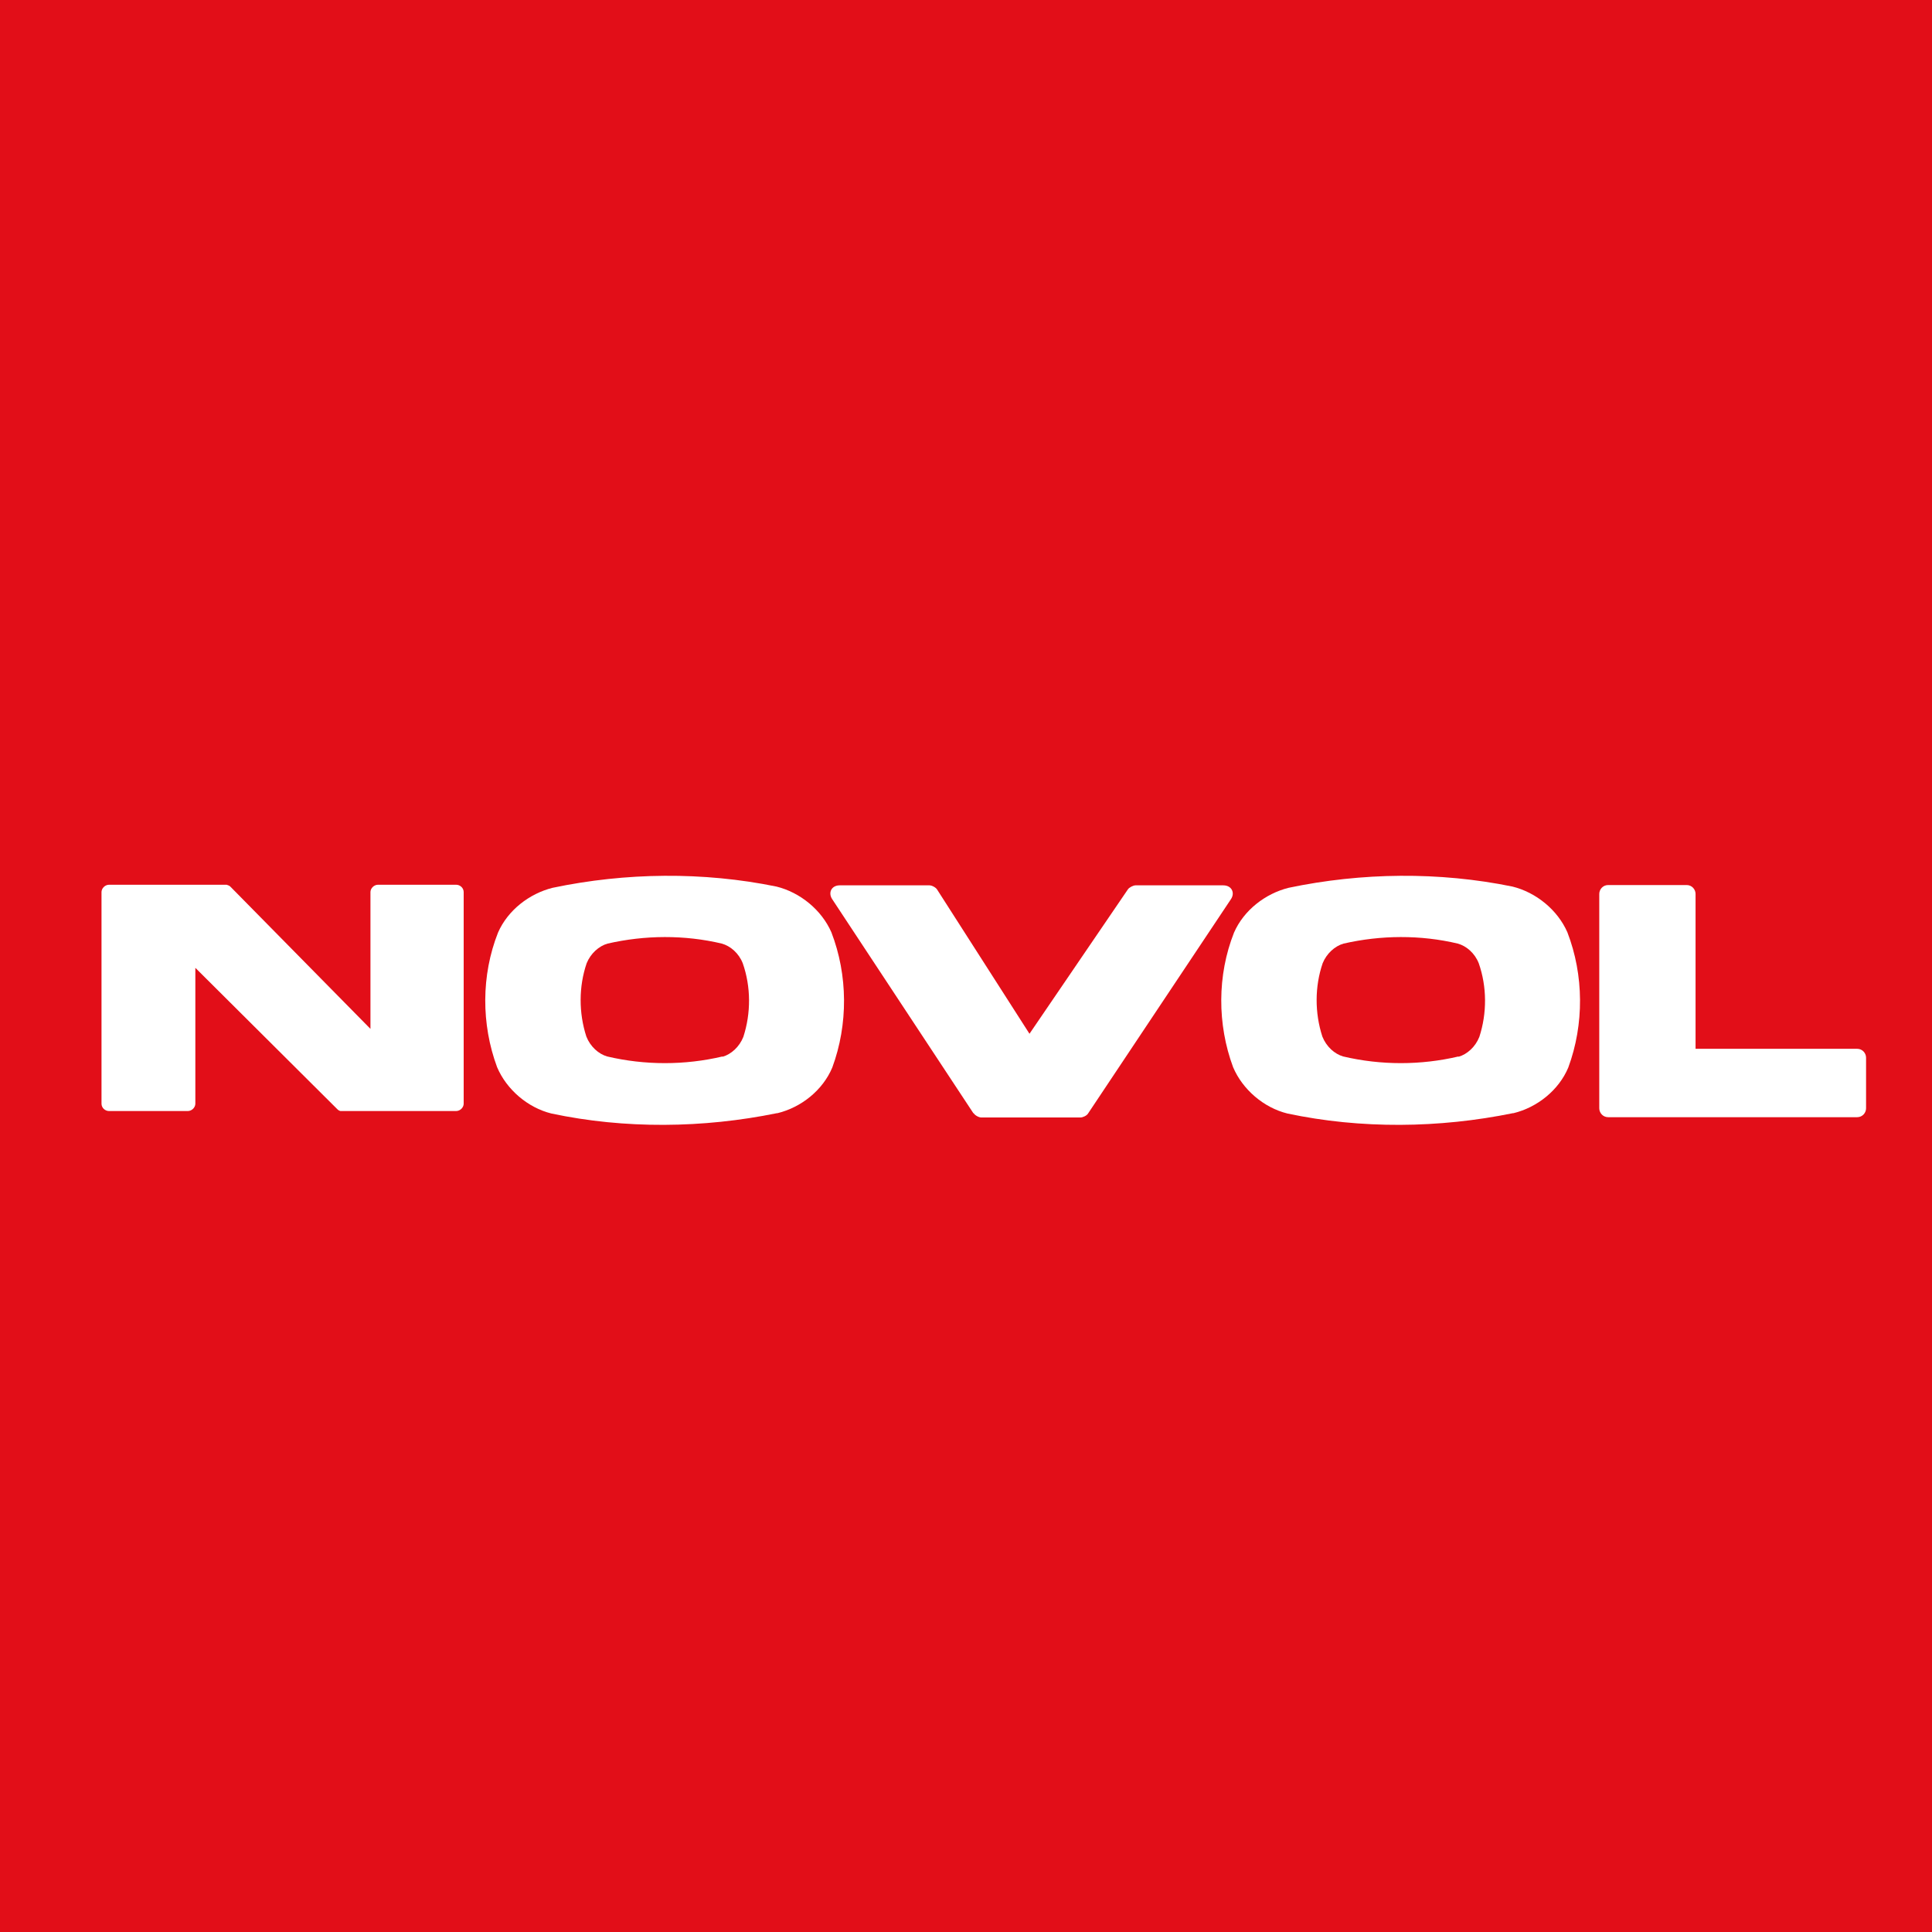
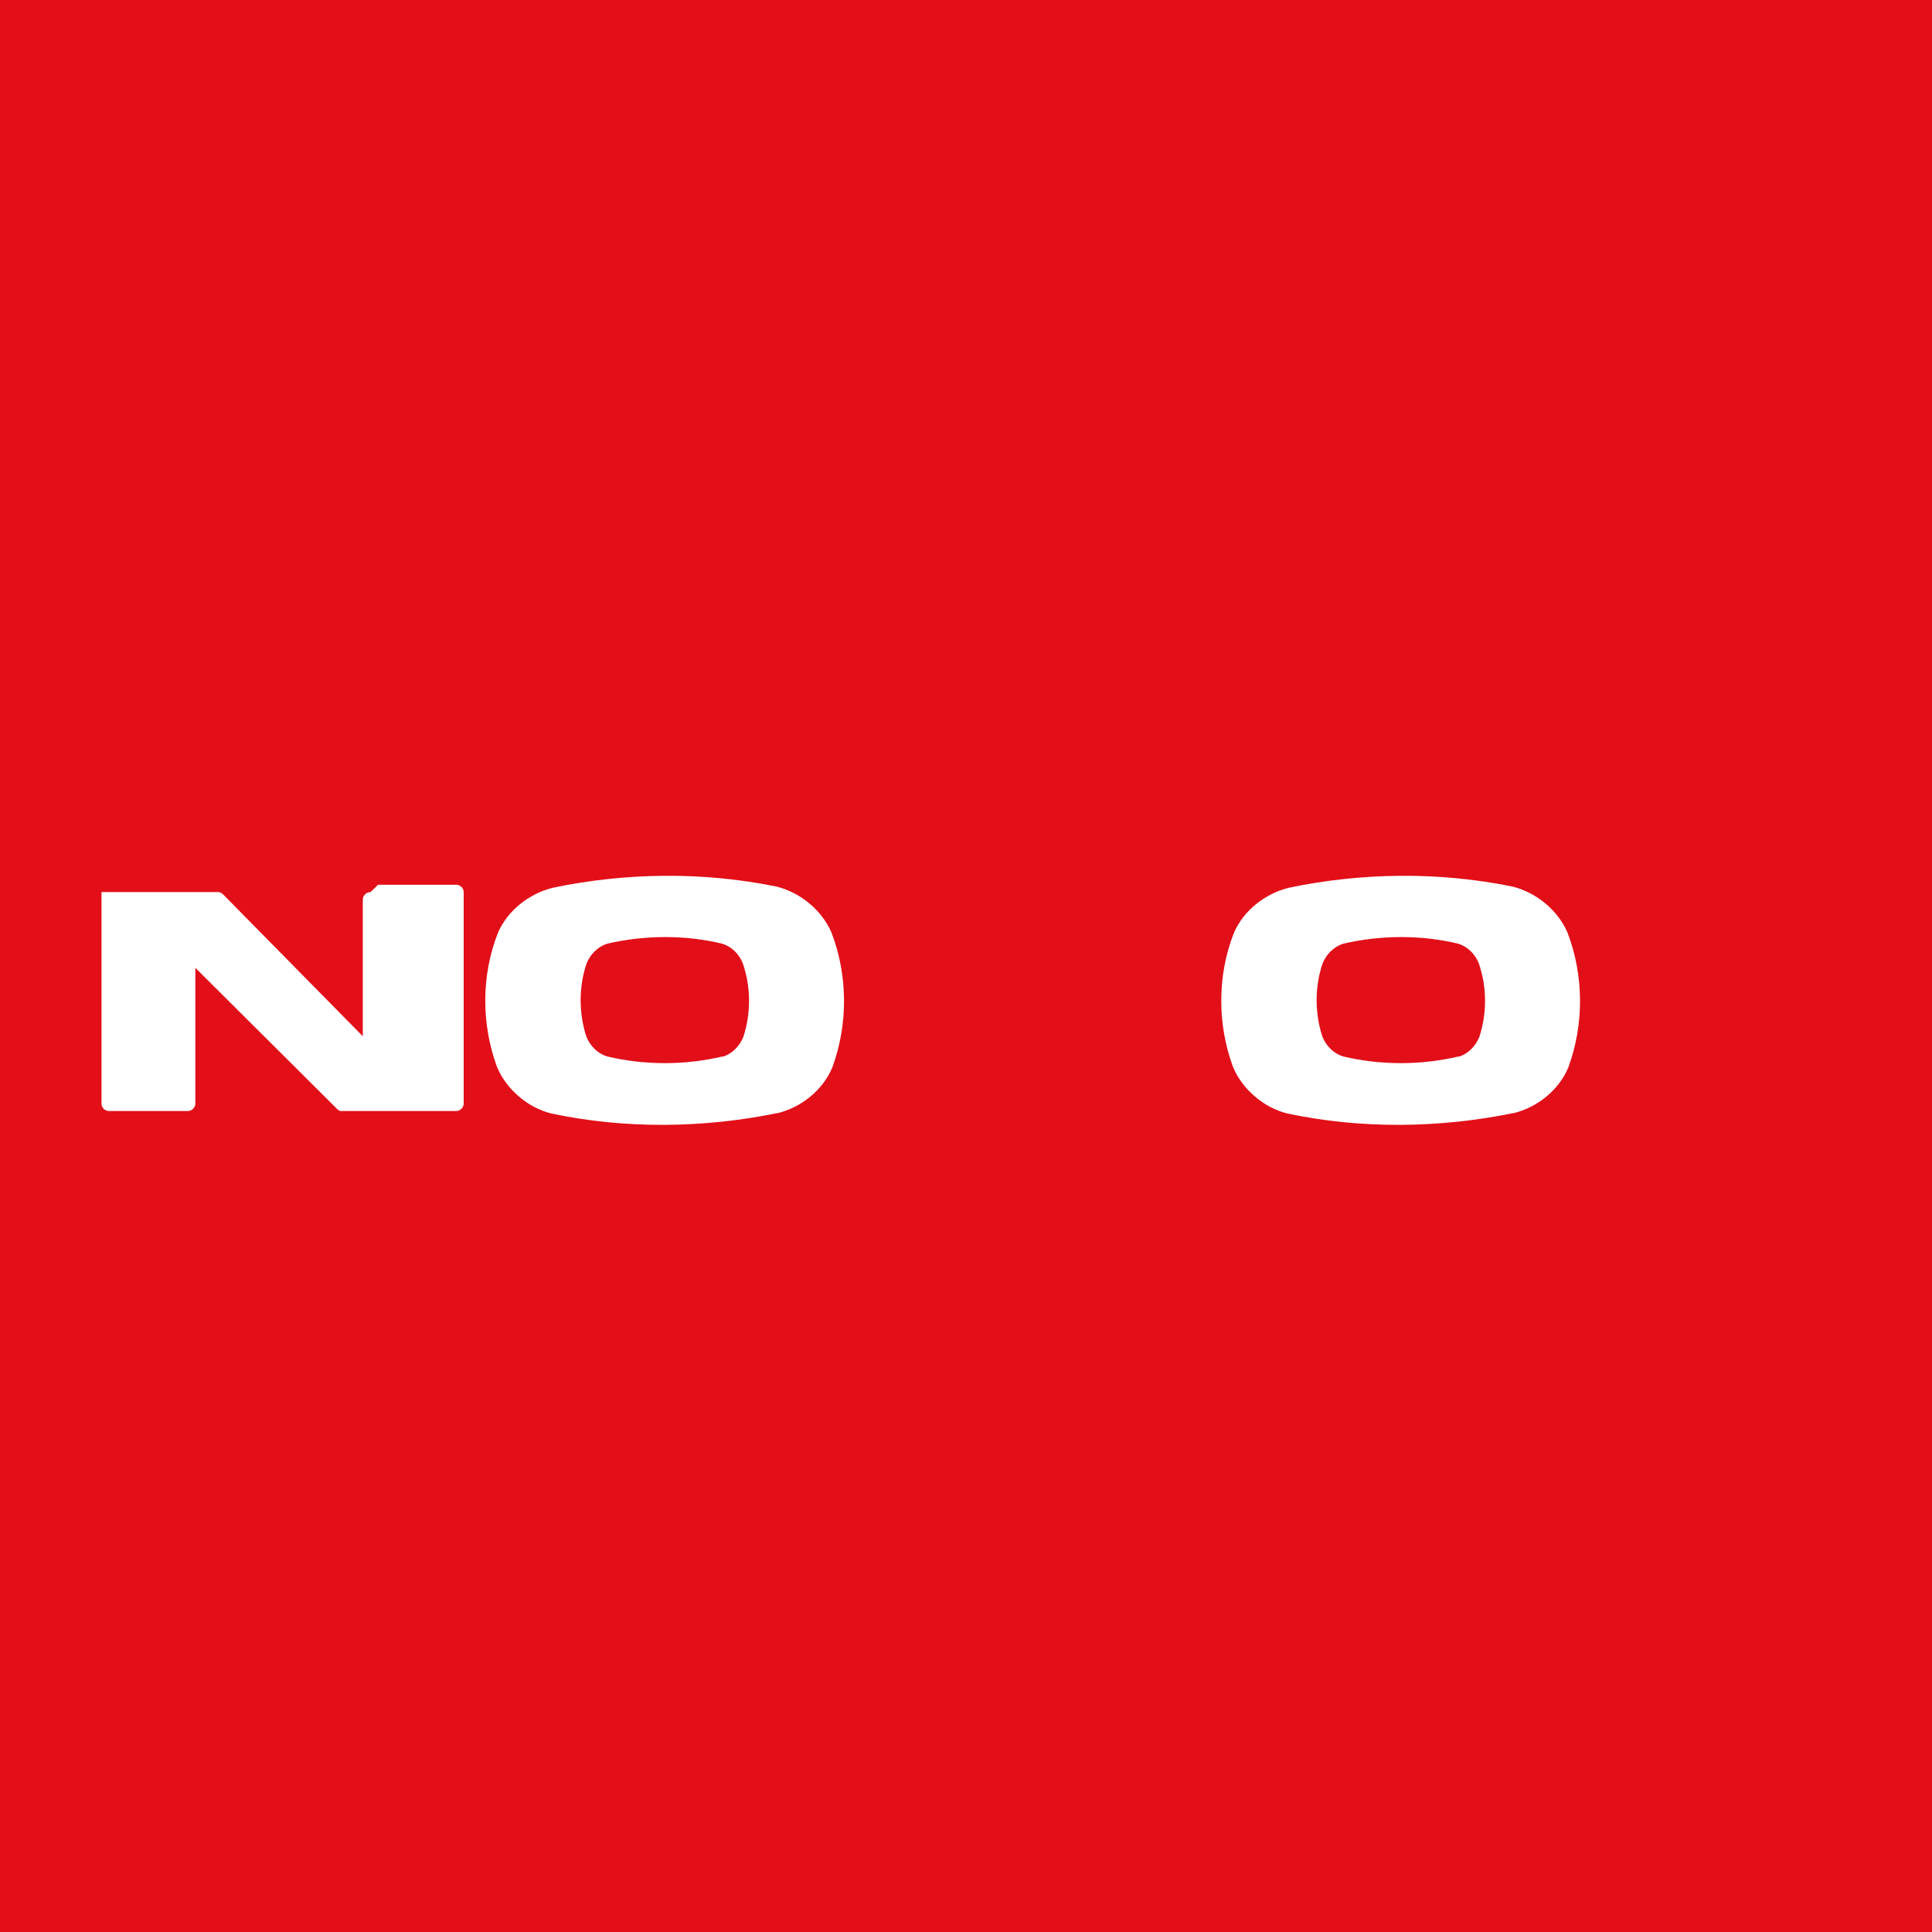
<svg xmlns="http://www.w3.org/2000/svg" id="Warstwa_1" viewBox="0 0 63 63">
  <rect width="63" height="63" style="fill:#e20e18;" />
-   <path d="M12.33,28.85h2.54c.14,0,.25.11.25.24v6.9c0,.12-.11.24-.25.24h-3.77s-.05-.02-.05-.02l-.04-.03-4.64-4.62v4.43c0,.12-.11.24-.25.24h-2.56c-.14,0-.25-.11-.25-.24v-6.9c0-.12.11-.24.25-.24h3.83s.08.03.08.03l.04.03,4.57,4.64v-4.46c0-.12.11-.24.25-.24Z" style="fill:#fff; fill-rule:evenodd;" />
-   <path d="M31.74,36.3l-4.61-6.99c-.13-.21-.01-.44.25-.44h2.93c.08,0,.21.07.25.14l3.01,4.7,3.21-4.71c.04-.06.17-.13.25-.13h2.86c.27,0,.39.24.25.45l-4.66,6.99c-.04.07-.17.13-.25.13h-3.23c-.08,0-.21-.07-.25-.14Z" style="fill:#fff; fill-rule:evenodd;" />
-   <path d="M52.45,28.86h2.55c.17,0,.29.14.29.29v5.05h5.27c.17,0,.29.14.29.29v1.65c0,.15-.12.29-.29.29h-8.12c-.17,0-.29-.14-.29-.29v-6.99c0-.15.12-.29.29-.29Z" style="fill:#fff; fill-rule:evenodd;" />
+   <path d="M12.33,28.85h2.54c.14,0,.25.11.25.24v6.9c0,.12-.11.24-.25.24h-3.77s-.05-.02-.05-.02l-.04-.03-4.64-4.62v4.43c0,.12-.11.24-.25.24h-2.56c-.14,0-.25-.11-.25-.24v-6.9h3.83s.08.03.08.03l.04.03,4.57,4.64v-4.46c0-.12.11-.24.25-.24Z" style="fill:#fff; fill-rule:evenodd;" />
  <path d="M23.56,34.46c.28-.08.55-.32.68-.65.25-.77.25-1.63-.02-2.4-.13-.33-.4-.56-.68-.64-1.22-.29-2.51-.28-3.73,0-.28.08-.55.32-.68.64-.26.76-.26,1.62-.01,2.39.13.33.4.57.68.65,1.23.29,2.53.29,3.76,0ZM25.33,36.3c-2.4.49-4.95.52-7.35.01-.77-.19-1.46-.78-1.77-1.51-.52-1.4-.52-3,.03-4.39.32-.73,1.02-1.27,1.78-1.46,2.38-.5,4.91-.53,7.3-.04.77.19,1.47.76,1.79,1.49.54,1.4.55,3,.03,4.41-.31.74-1.01,1.3-1.79,1.49Z" style="fill:#fff; fill-rule:evenodd;" />
  <path d="M47.56,34.46c.28-.08.55-.32.68-.65.25-.77.25-1.63-.02-2.4-.13-.33-.4-.56-.68-.64-1.22-.29-2.51-.28-3.73,0-.28.08-.55.32-.68.64-.26.76-.26,1.62-.01,2.39.13.33.4.57.68.65,1.23.29,2.53.29,3.76,0ZM49.33,36.3c-2.4.49-4.95.52-7.35.01-.77-.19-1.46-.78-1.77-1.51-.52-1.4-.52-3,.03-4.39.32-.73,1.02-1.27,1.78-1.46,2.38-.5,4.91-.53,7.3-.04.77.19,1.47.76,1.79,1.49.54,1.4.55,3,.03,4.41-.31.74-1.01,1.3-1.79,1.49Z" style="fill:#fff; fill-rule:evenodd;" />
</svg>